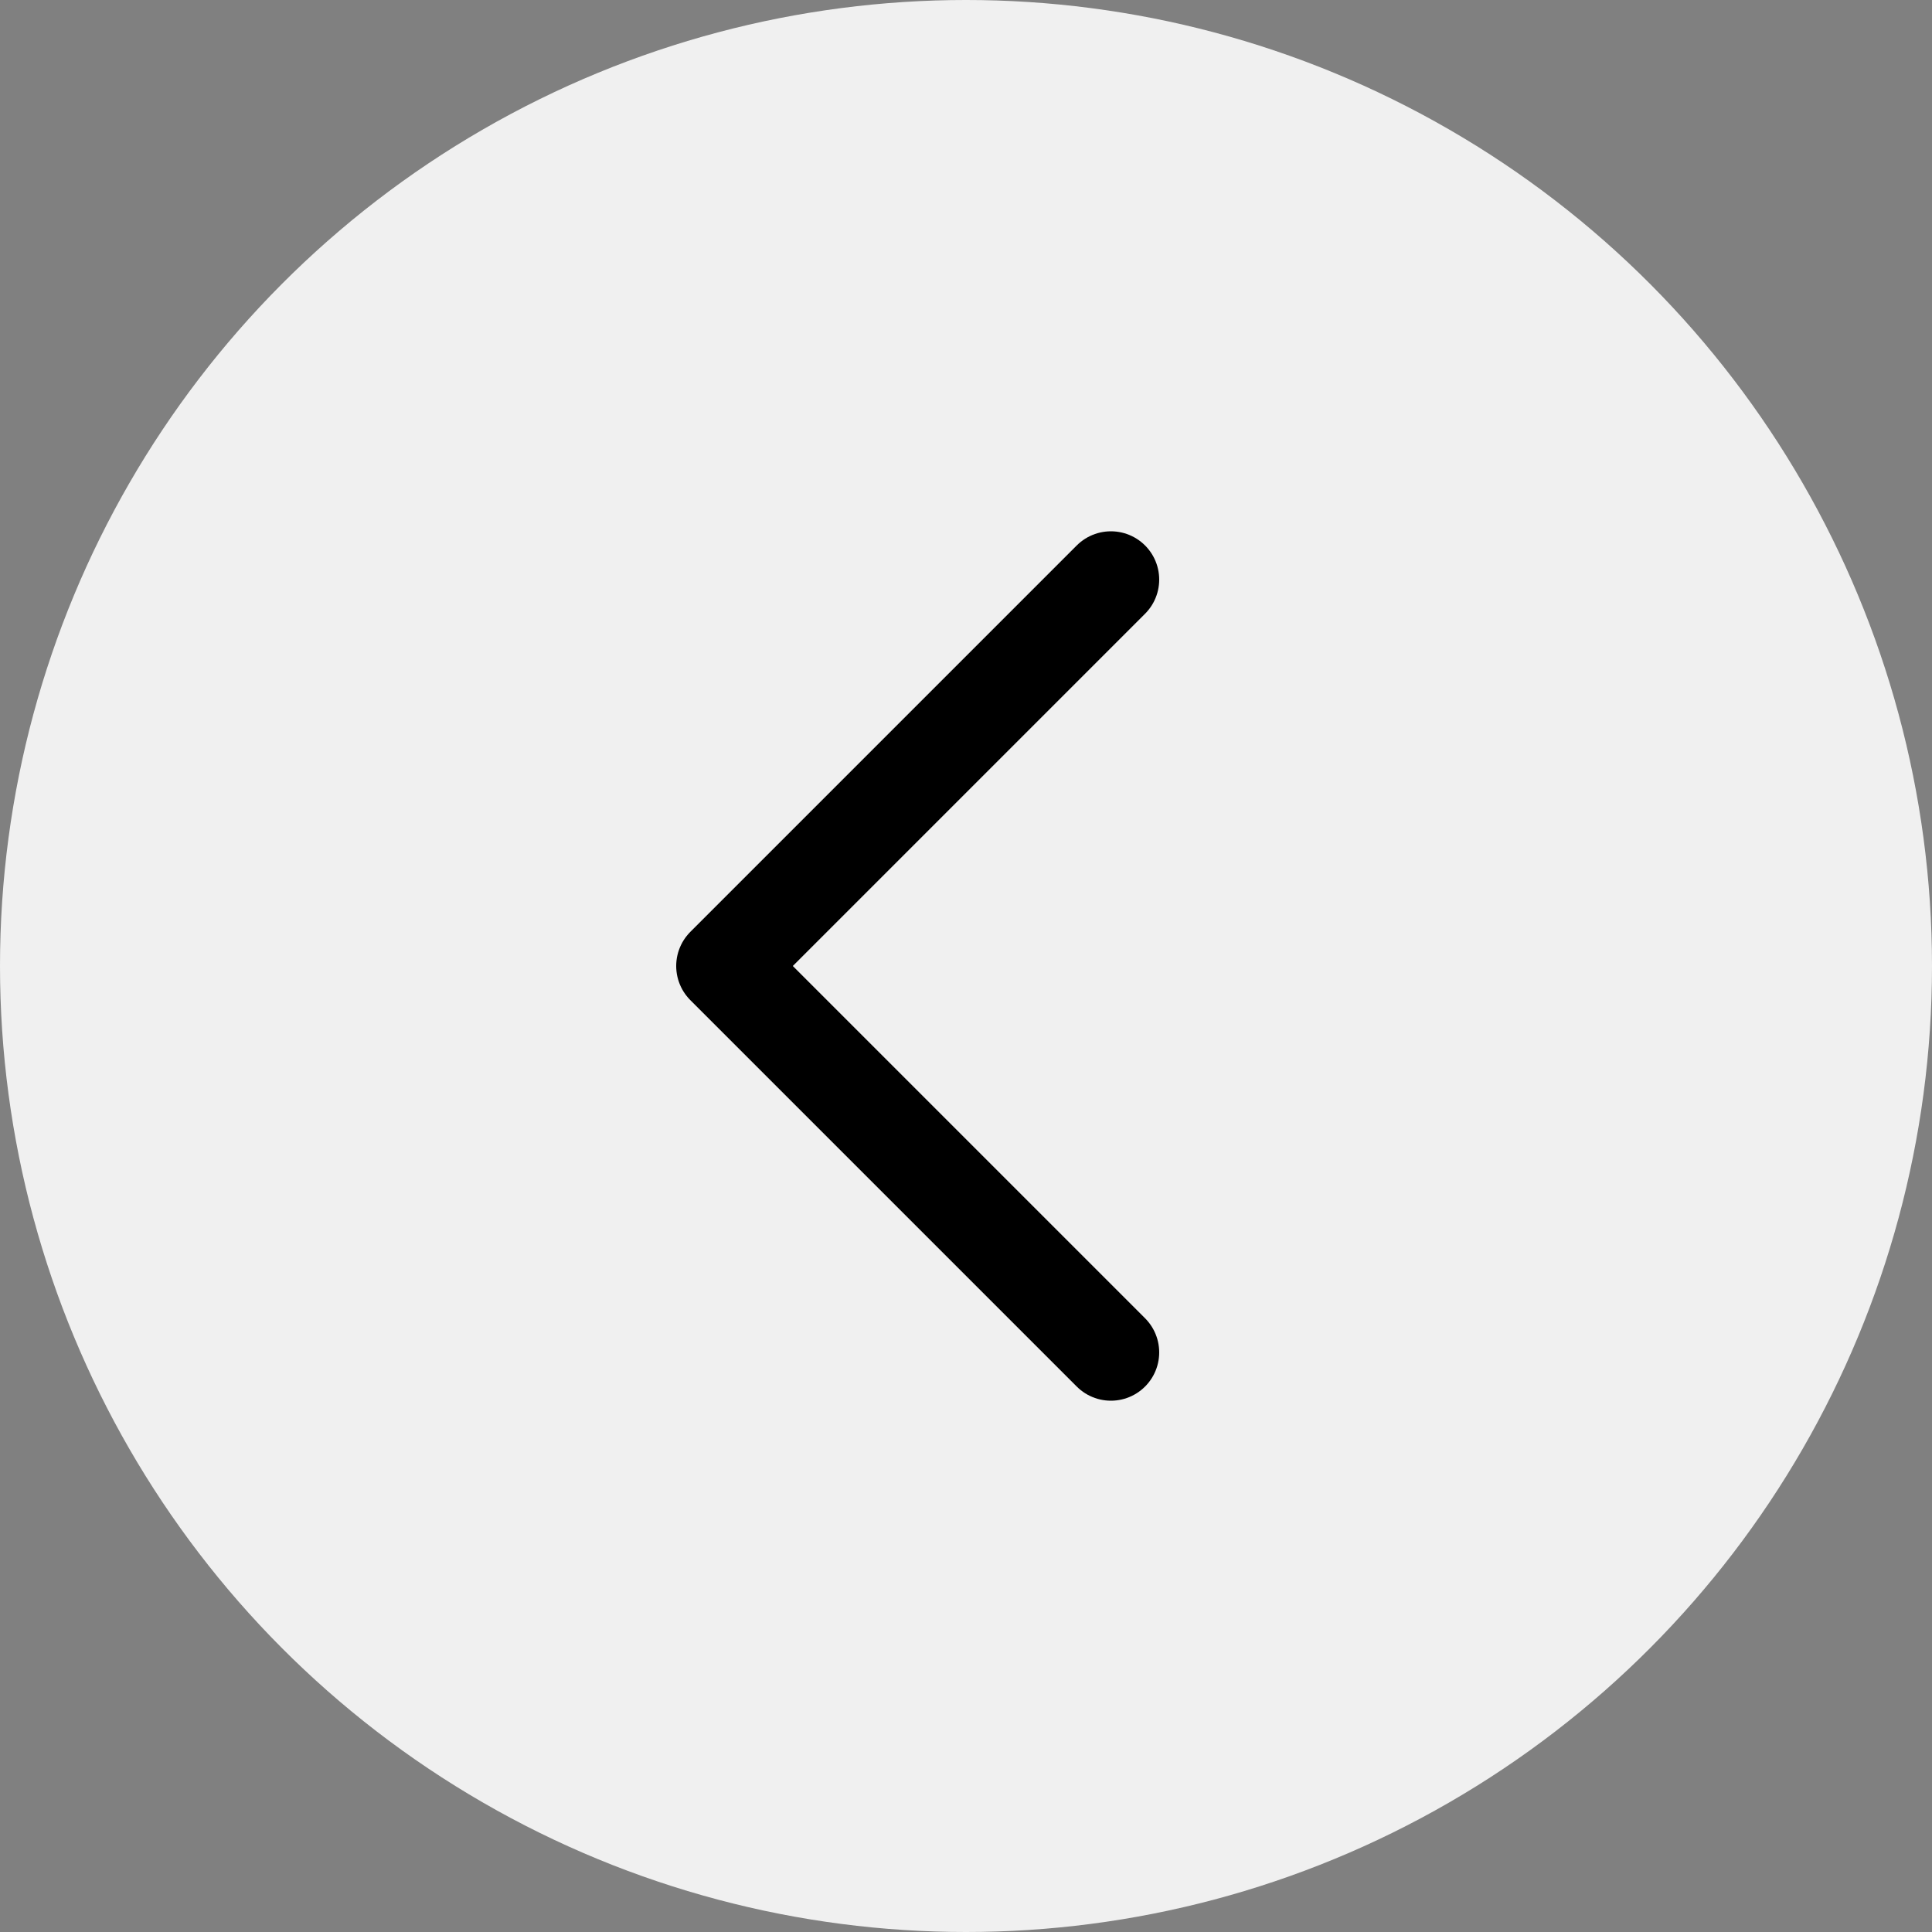
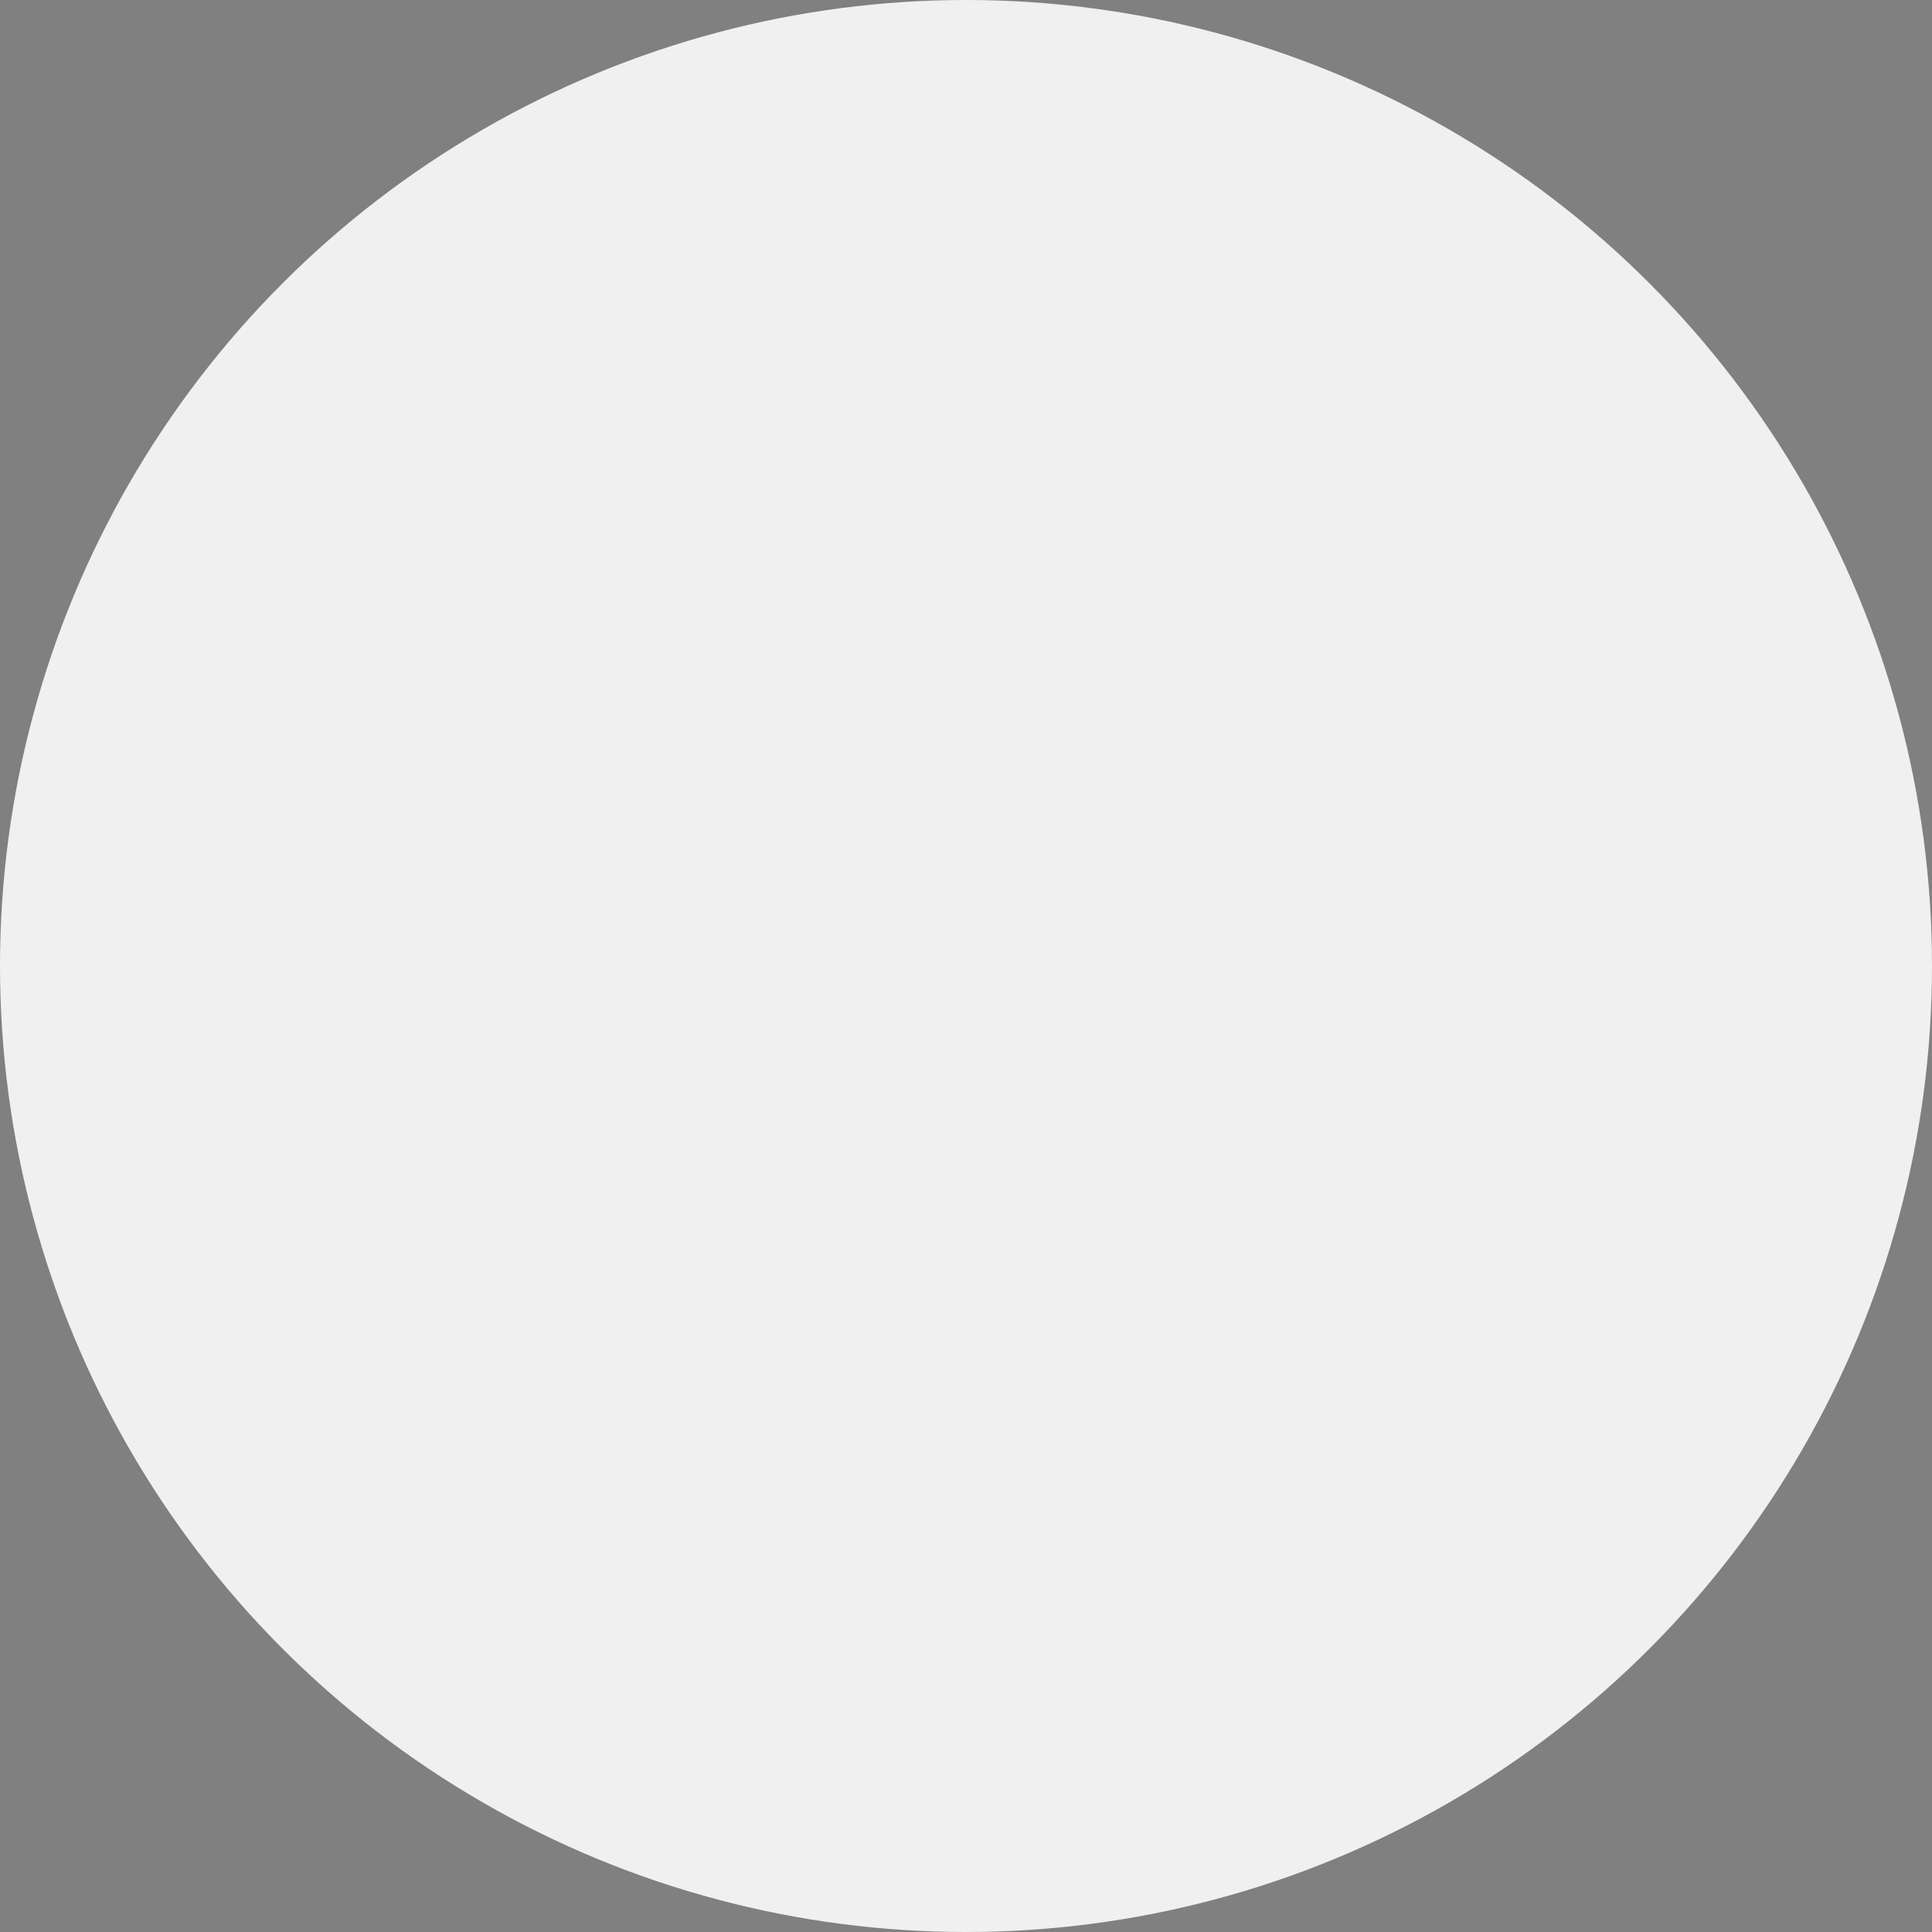
<svg xmlns="http://www.w3.org/2000/svg" width="40" height="40" viewBox="0 0 40 40" fill="none">
  <rect x="0" y="0" width="40" height="40" fill="#808080" stroke="none" />
  <circle cx="20" cy="20" r="20" fill="#F0F0F0" />
-   <path d="M23 28L15 20L23 12" stroke="black" stroke-width="2" stroke-linecap="round" stroke-linejoin="round" />
</svg>